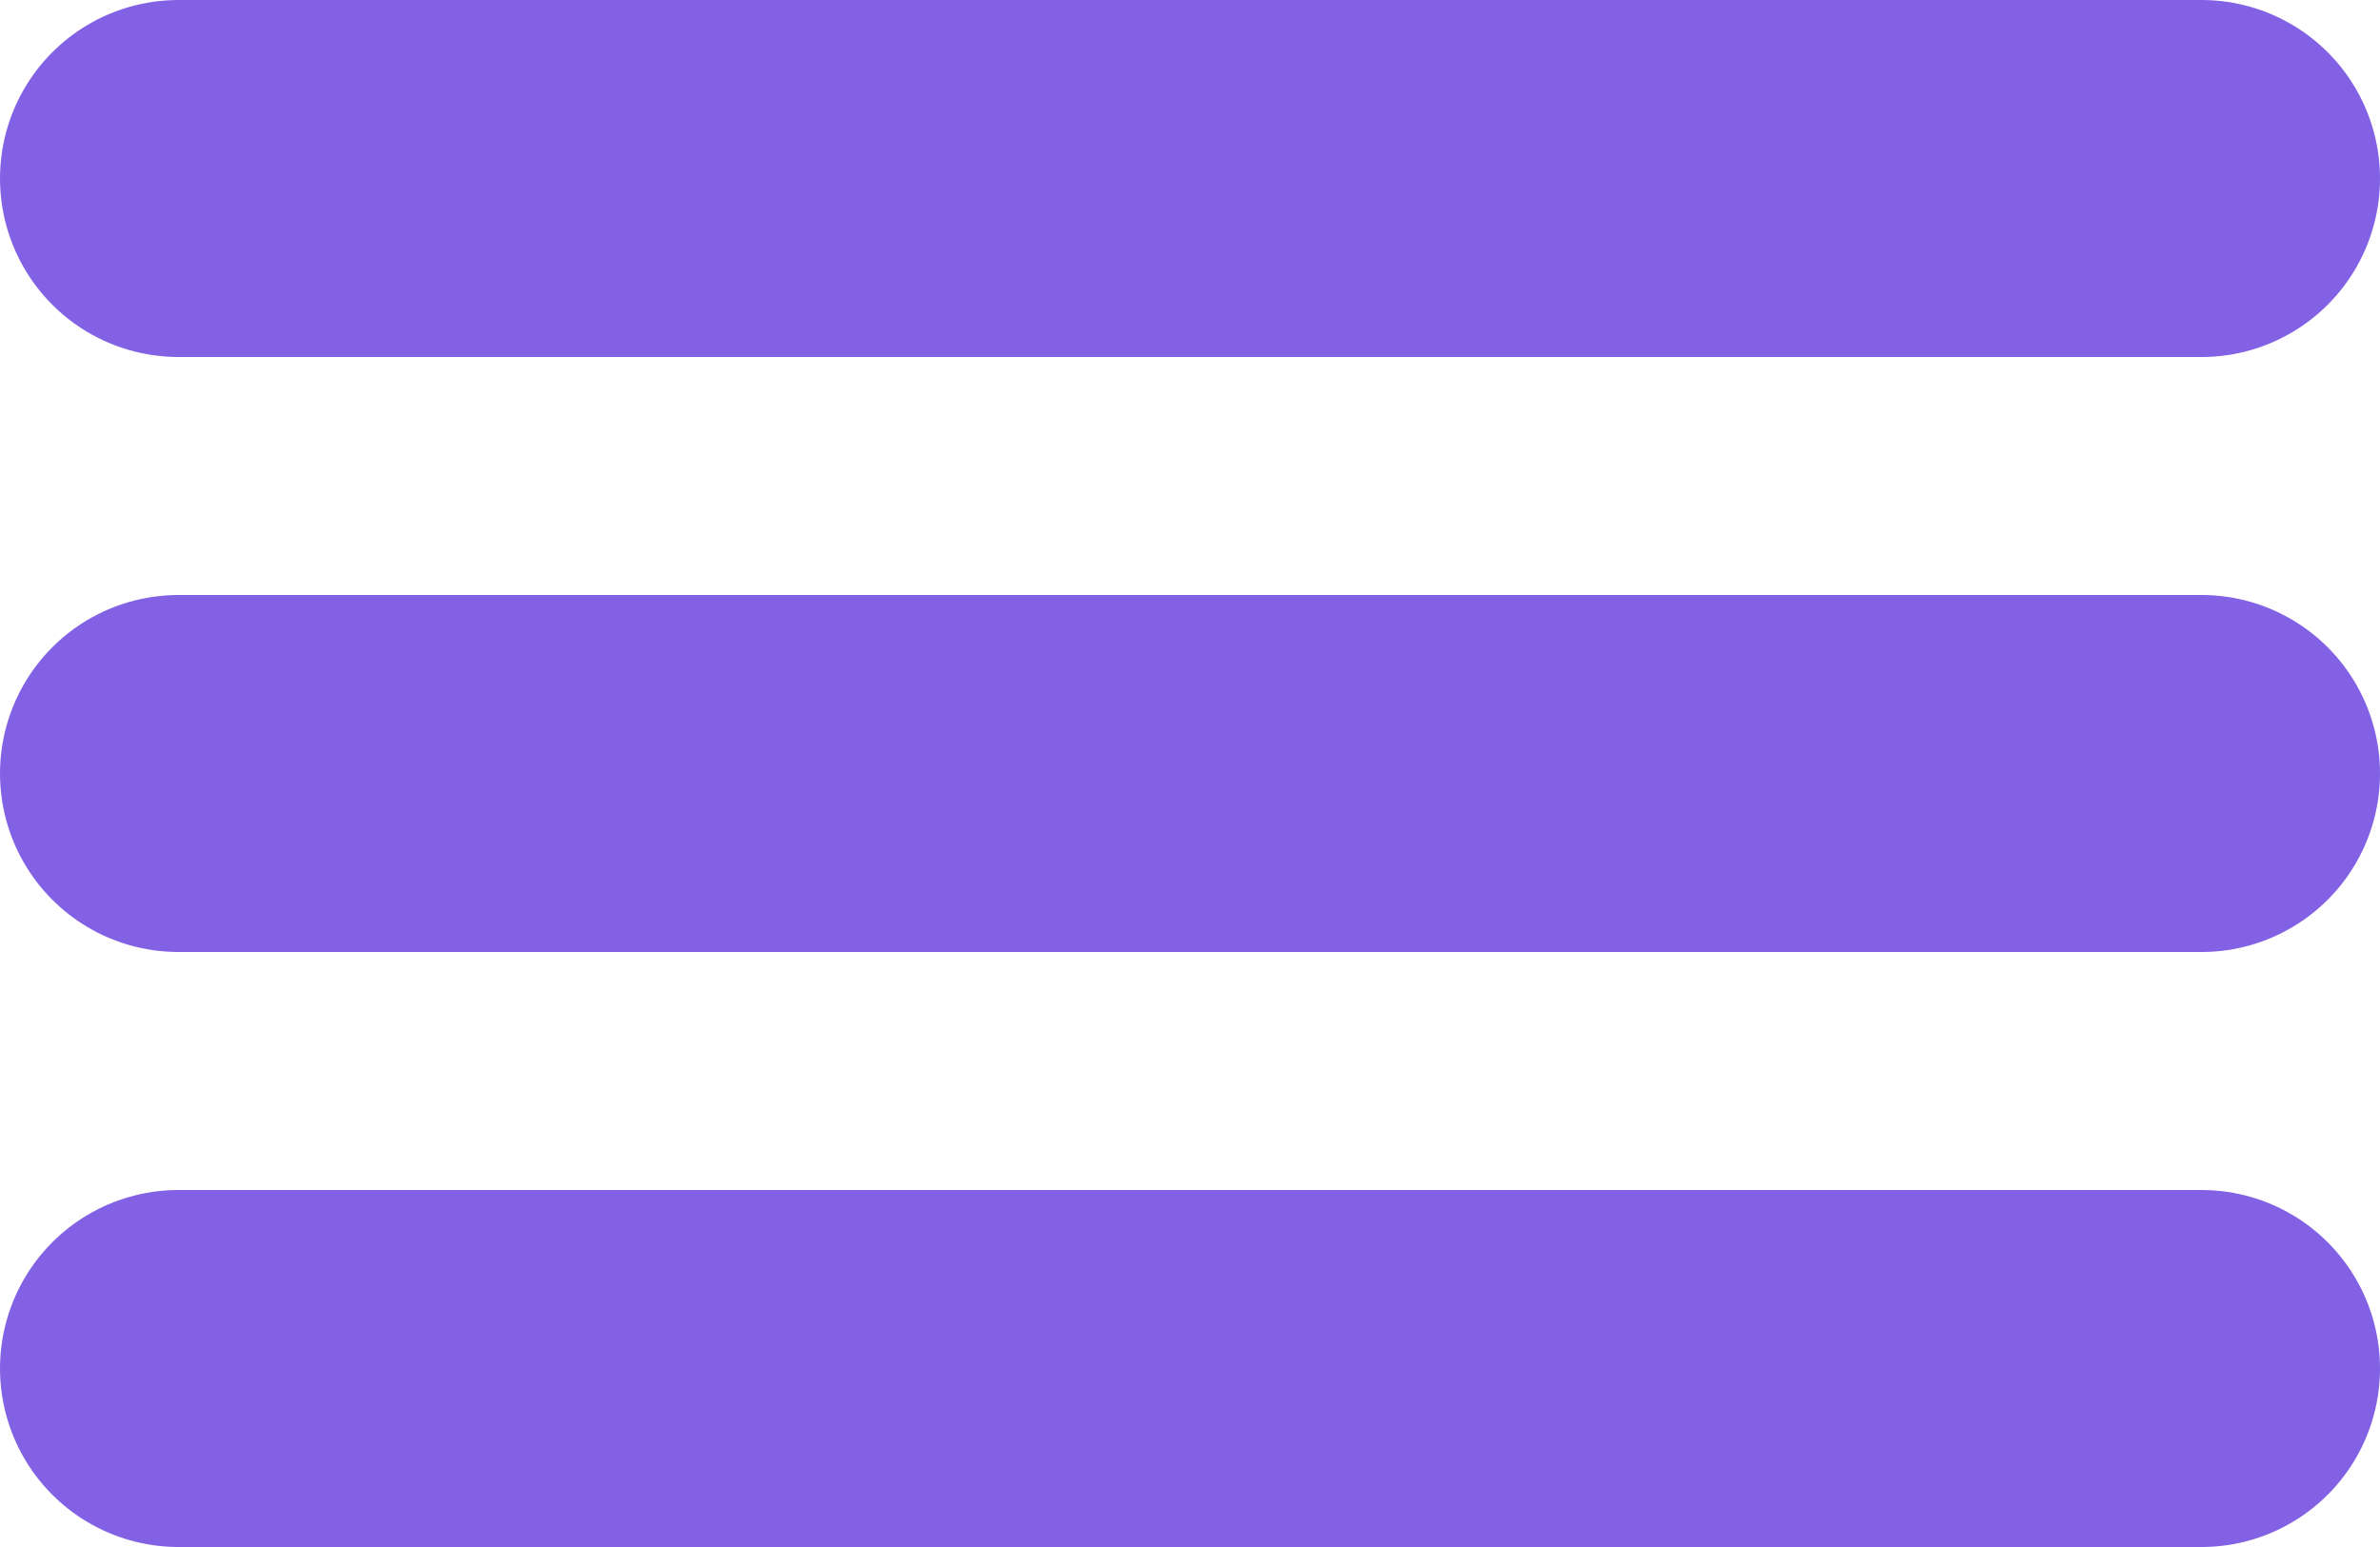
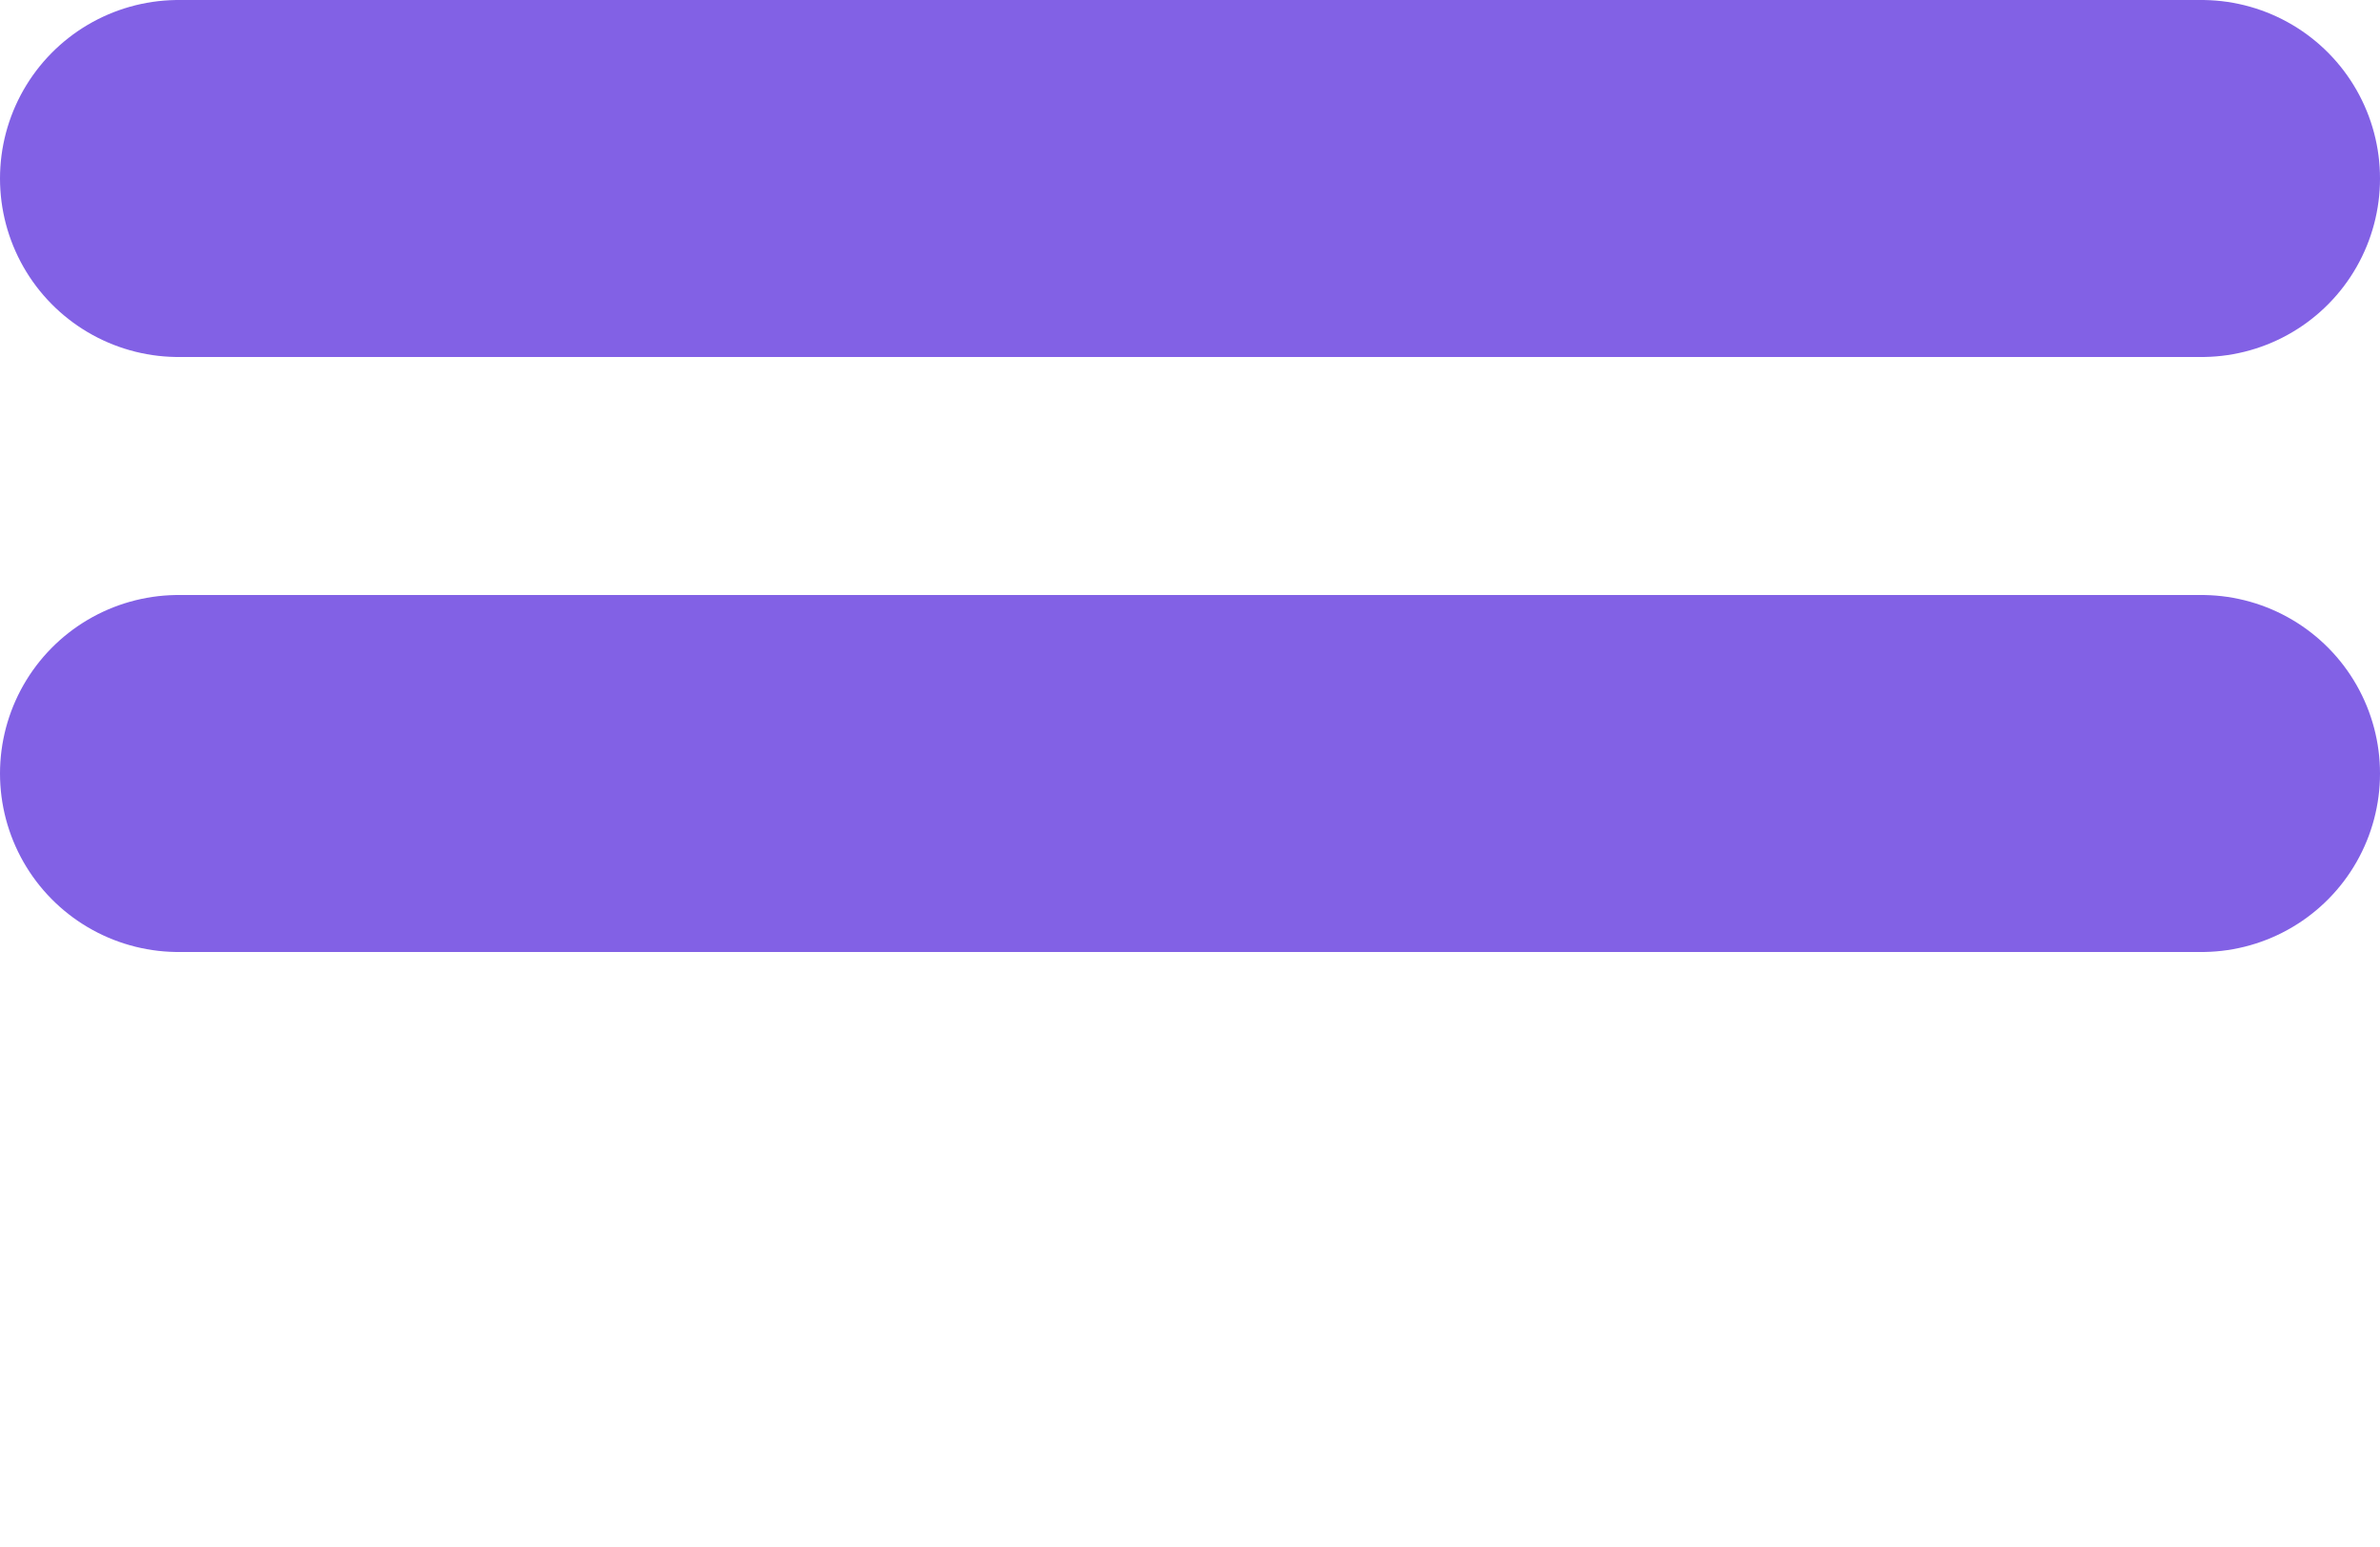
<svg xmlns="http://www.w3.org/2000/svg" width="20" height="13" viewBox="0 0 20 13" fill="none">
  <line x1="1.5" y1="1.5" x2="18.5" y2="1.5" stroke="#8261E5" stroke-width="3" stroke-linecap="round" />
  <line x1="1.5" y1="6.5" x2="18.5" y2="6.5" stroke="#8261E5" stroke-width="3" stroke-linecap="round" />
-   <line x1="1.5" y1="11.5" x2="18.5" y2="11.5" stroke="#8261E5" stroke-width="3" stroke-linecap="round" />
</svg>